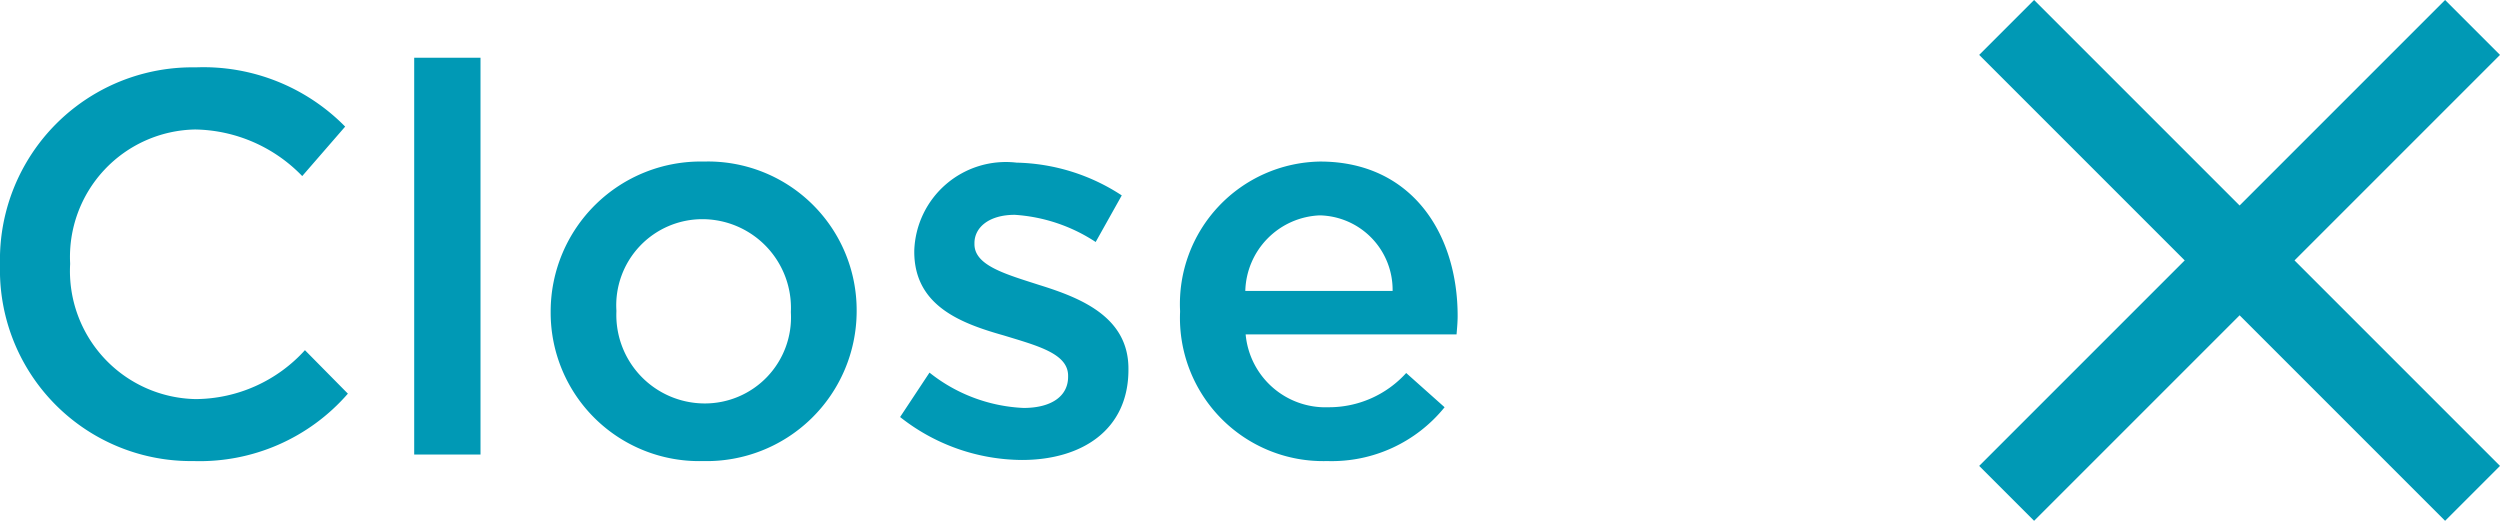
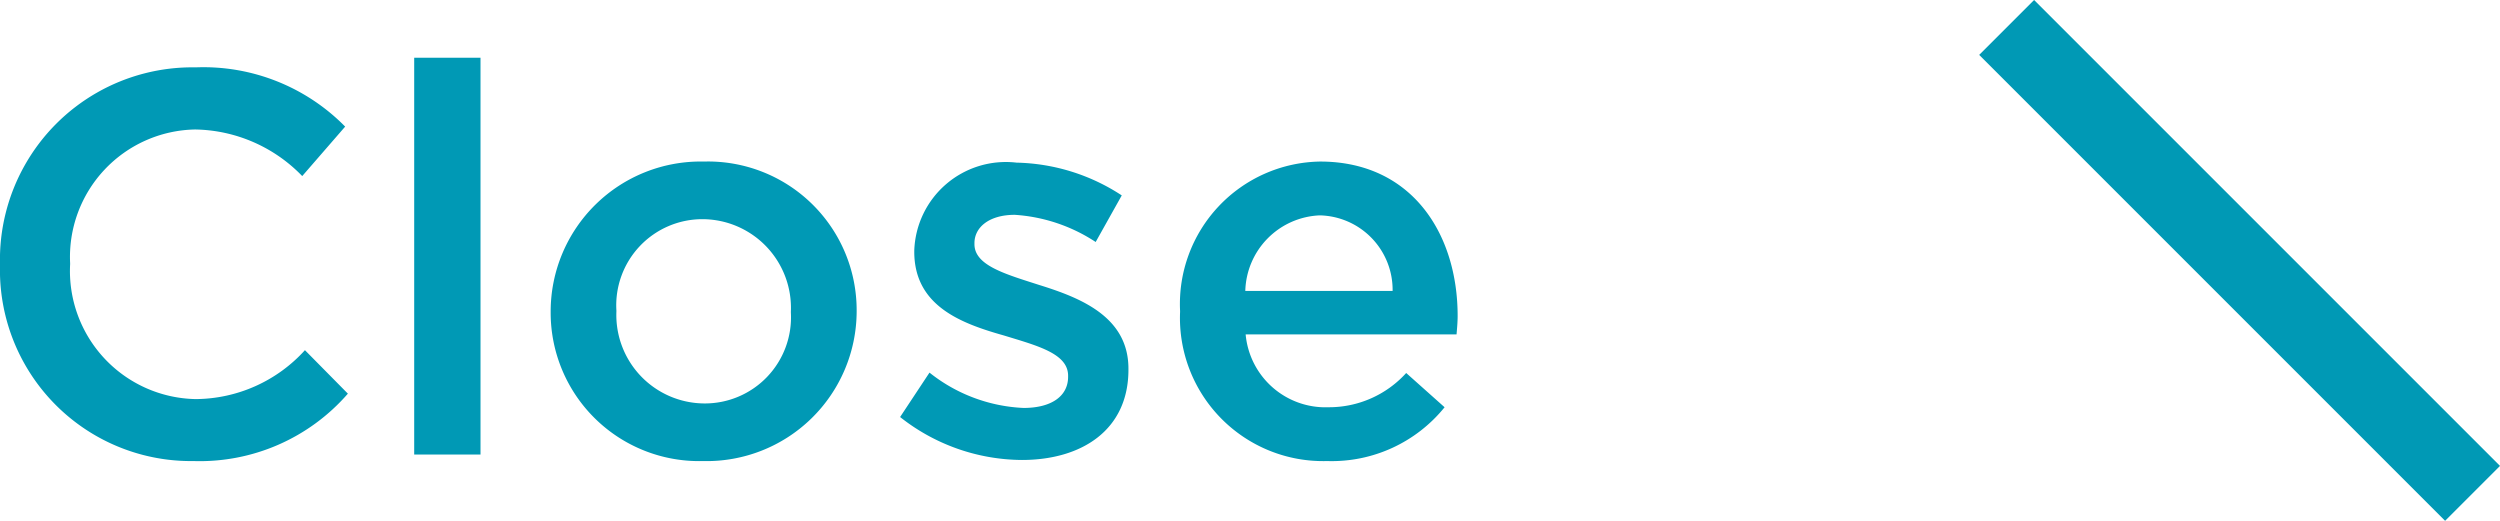
<svg xmlns="http://www.w3.org/2000/svg" width="64.39" height="13.414" viewBox="0 0 64.39 13.414">
  <g id="fechar" transform="translate(-10.317 -1.293)">
    <g id="x" transform="translate(-1190 -38)">
      <line id="Line_122" data-name="Line 122" x2="12" y2="12" transform="translate(1252 40)" fill="none" stroke="#0099b5" stroke-width="2" />
-       <line id="Line_123" data-name="Line 123" x1="12" y2="12" transform="translate(1252 40)" fill="none" stroke="#0099b5" stroke-width="2" />
    </g>
    <path id="Path_8323" data-name="Path 8323" d="M-13.7.168A5.057,5.057,0,0,0-9.723-1.568l-1.106-1.12a3.828,3.828,0,0,1-2.814,1.26A3.3,3.3,0,0,1-16.877-4.9v-.028a3.284,3.284,0,0,1,3.22-3.444,3.916,3.916,0,0,1,2.758,1.2l1.106-1.274a5.119,5.119,0,0,0-3.85-1.526A4.956,4.956,0,0,0-18.683-4.9v.028A4.92,4.92,0,0,0-13.7.168ZM-8.015,0h1.708V-10.22H-8.015ZM-.581.168a3.865,3.865,0,0,0,3.962-3.85V-3.71A3.829,3.829,0,0,0-.553-7.546,3.864,3.864,0,0,0-4.5-3.682v.028A3.823,3.823,0,0,0-.581.168Zm.028-1.484A2.278,2.278,0,0,1-2.807-3.682V-3.71A2.219,2.219,0,0,1-.581-6.062a2.285,2.285,0,0,1,2.268,2.38v.028A2.218,2.218,0,0,1-.553-1.316ZM7.637.14c1.54,0,2.744-.77,2.744-2.324v-.028c0-1.33-1.218-1.82-2.3-2.156-.868-.28-1.666-.5-1.666-1.05v-.028c0-.406.378-.728,1.036-.728a4.29,4.29,0,0,1,2.086.7l.672-1.2A5.124,5.124,0,0,0,7.5-7.518,2.36,2.36,0,0,0,4.865-5.25v.028c0,1.4,1.218,1.848,2.31,2.156C8.043-2.8,8.827-2.6,8.827-2.03V-2c0,.49-.42.8-1.148.8a4.182,4.182,0,0,1-2.422-.91L4.5-.966A5.1,5.1,0,0,0,7.637.14ZM15.5.168a3.739,3.739,0,0,0,3.024-1.386L17.535-2.1a2.684,2.684,0,0,1-2,.882A2.064,2.064,0,0,1,13.4-3.094h5.432c.014-.168.028-.322.028-.476,0-2.128-1.19-3.976-3.542-3.976A3.669,3.669,0,0,0,11.711-3.7v.028A3.688,3.688,0,0,0,15.5.168ZM13.391-4.214A2,2,0,0,1,15.309-6.16a1.919,1.919,0,0,1,1.876,1.946Z" transform="translate(29 13)" fill="#0099b5" />
  </g>
</svg>